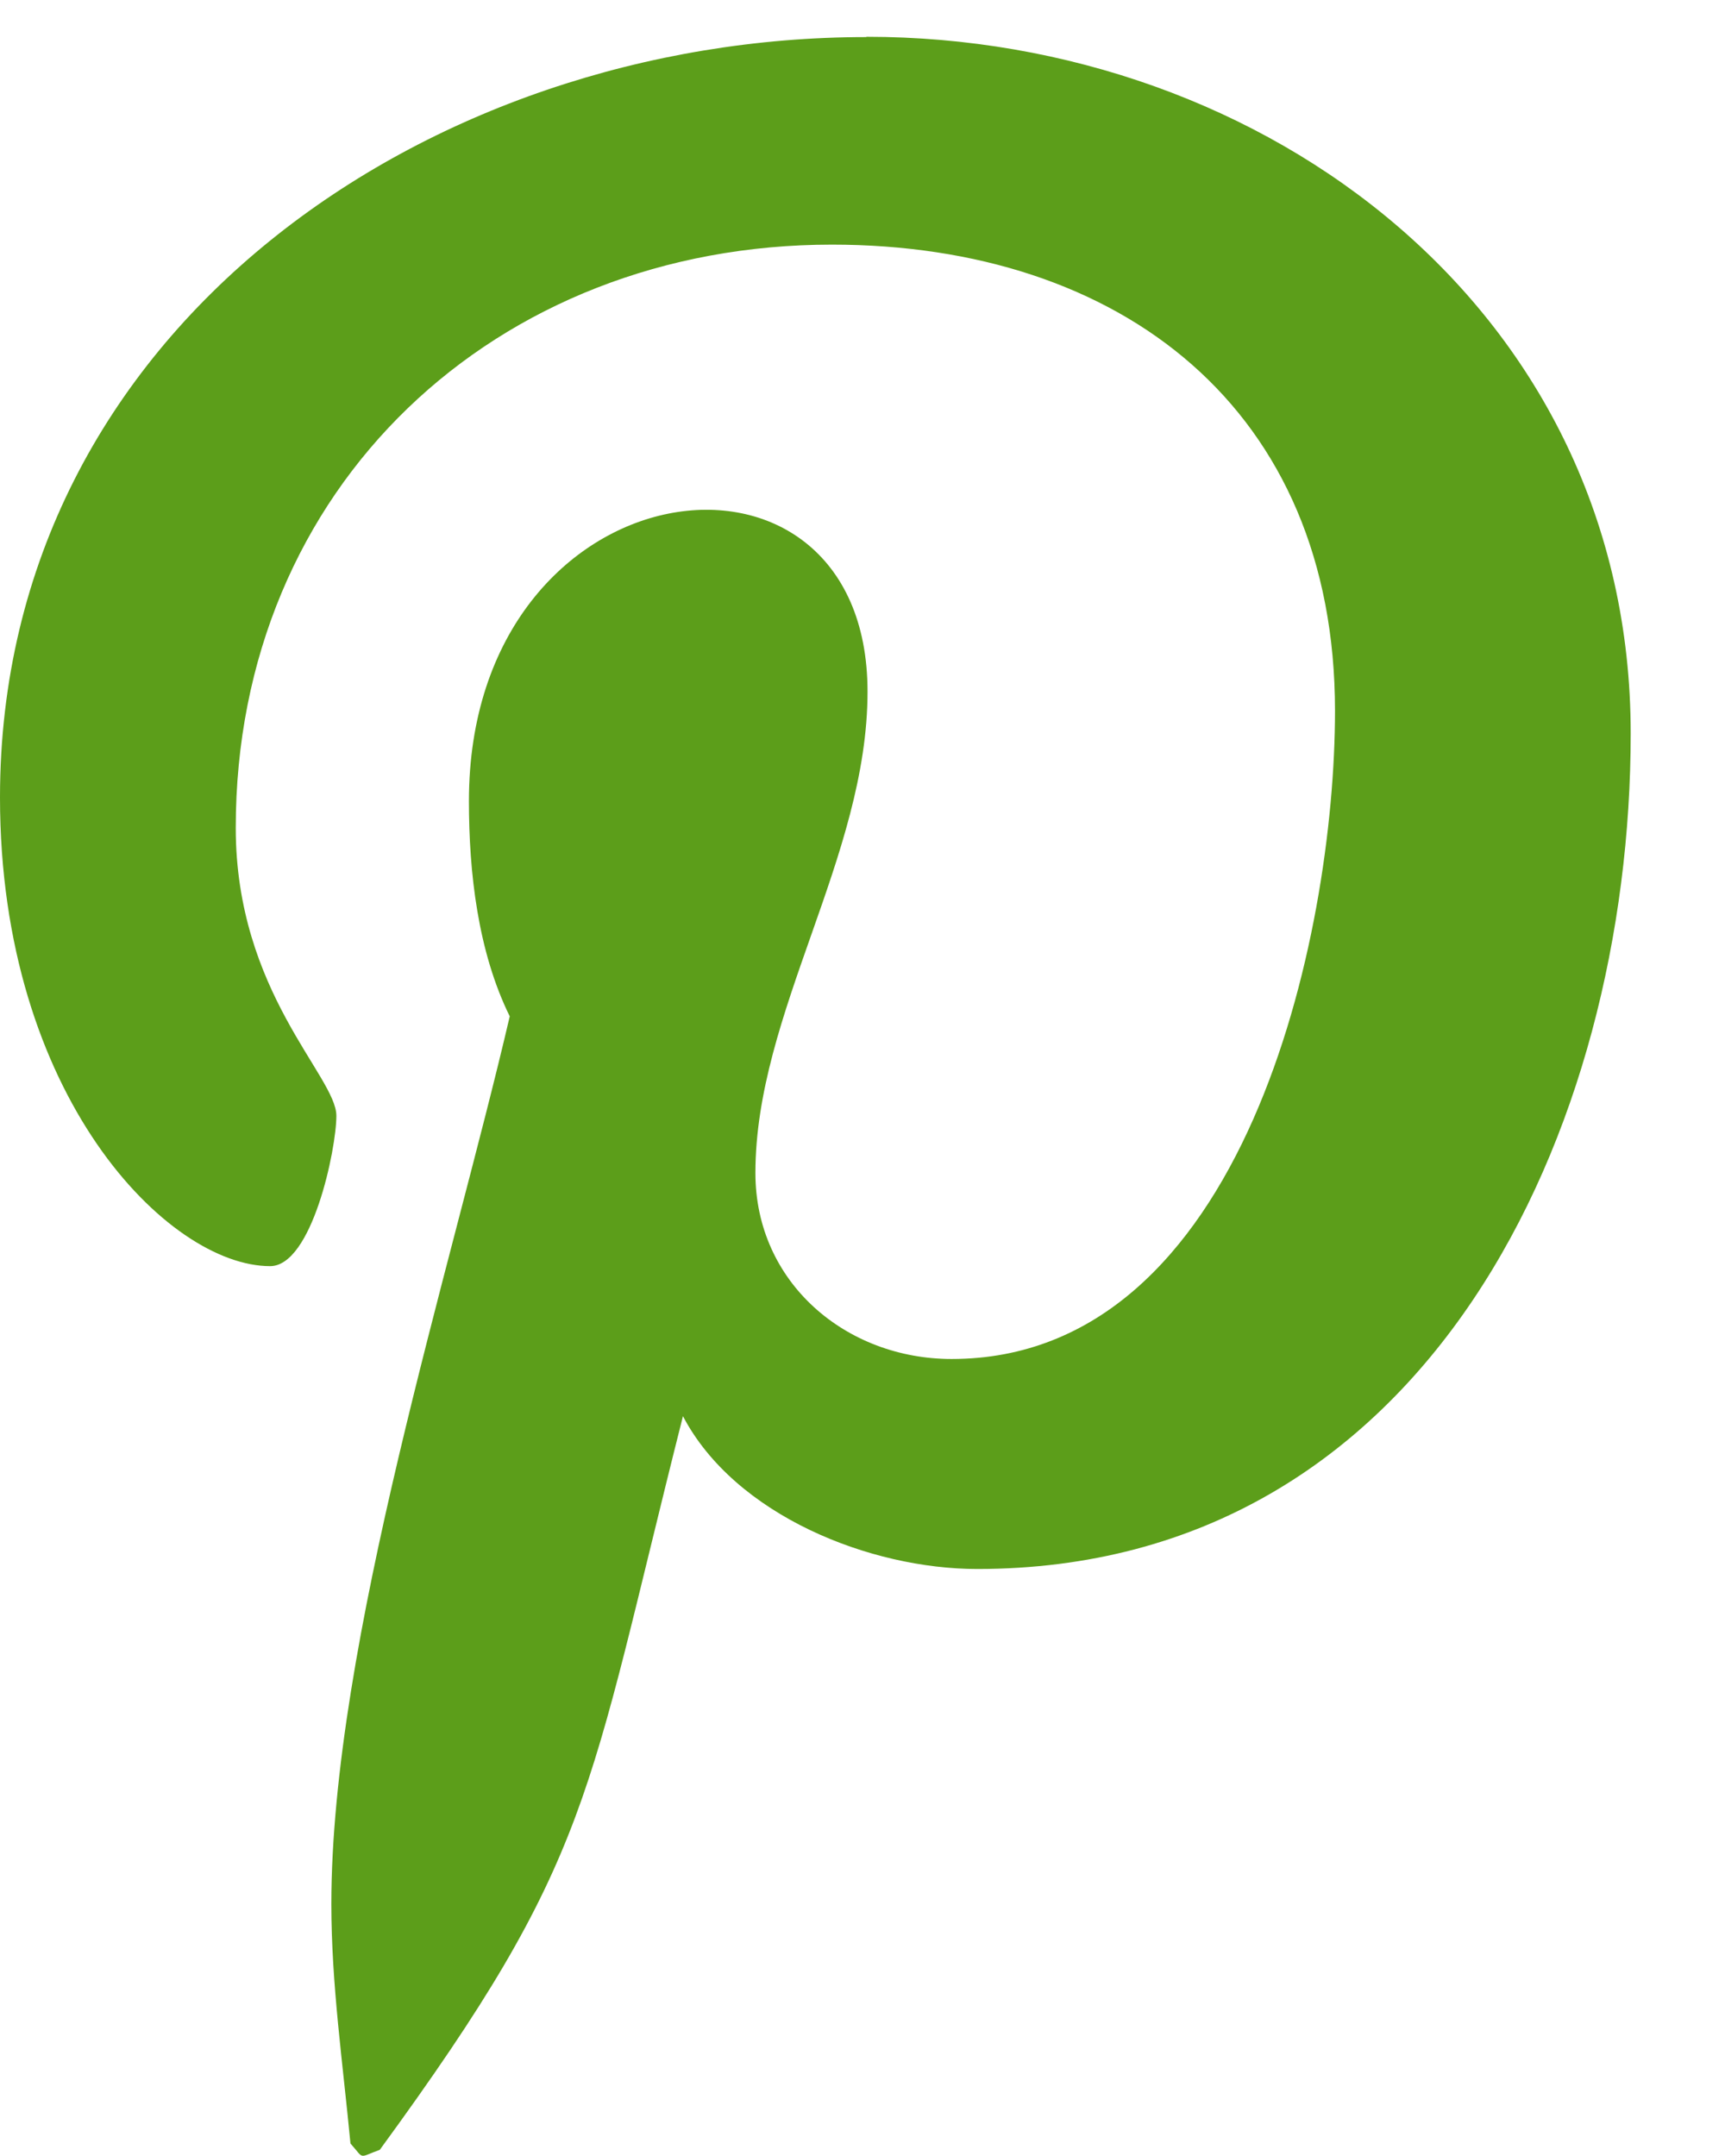
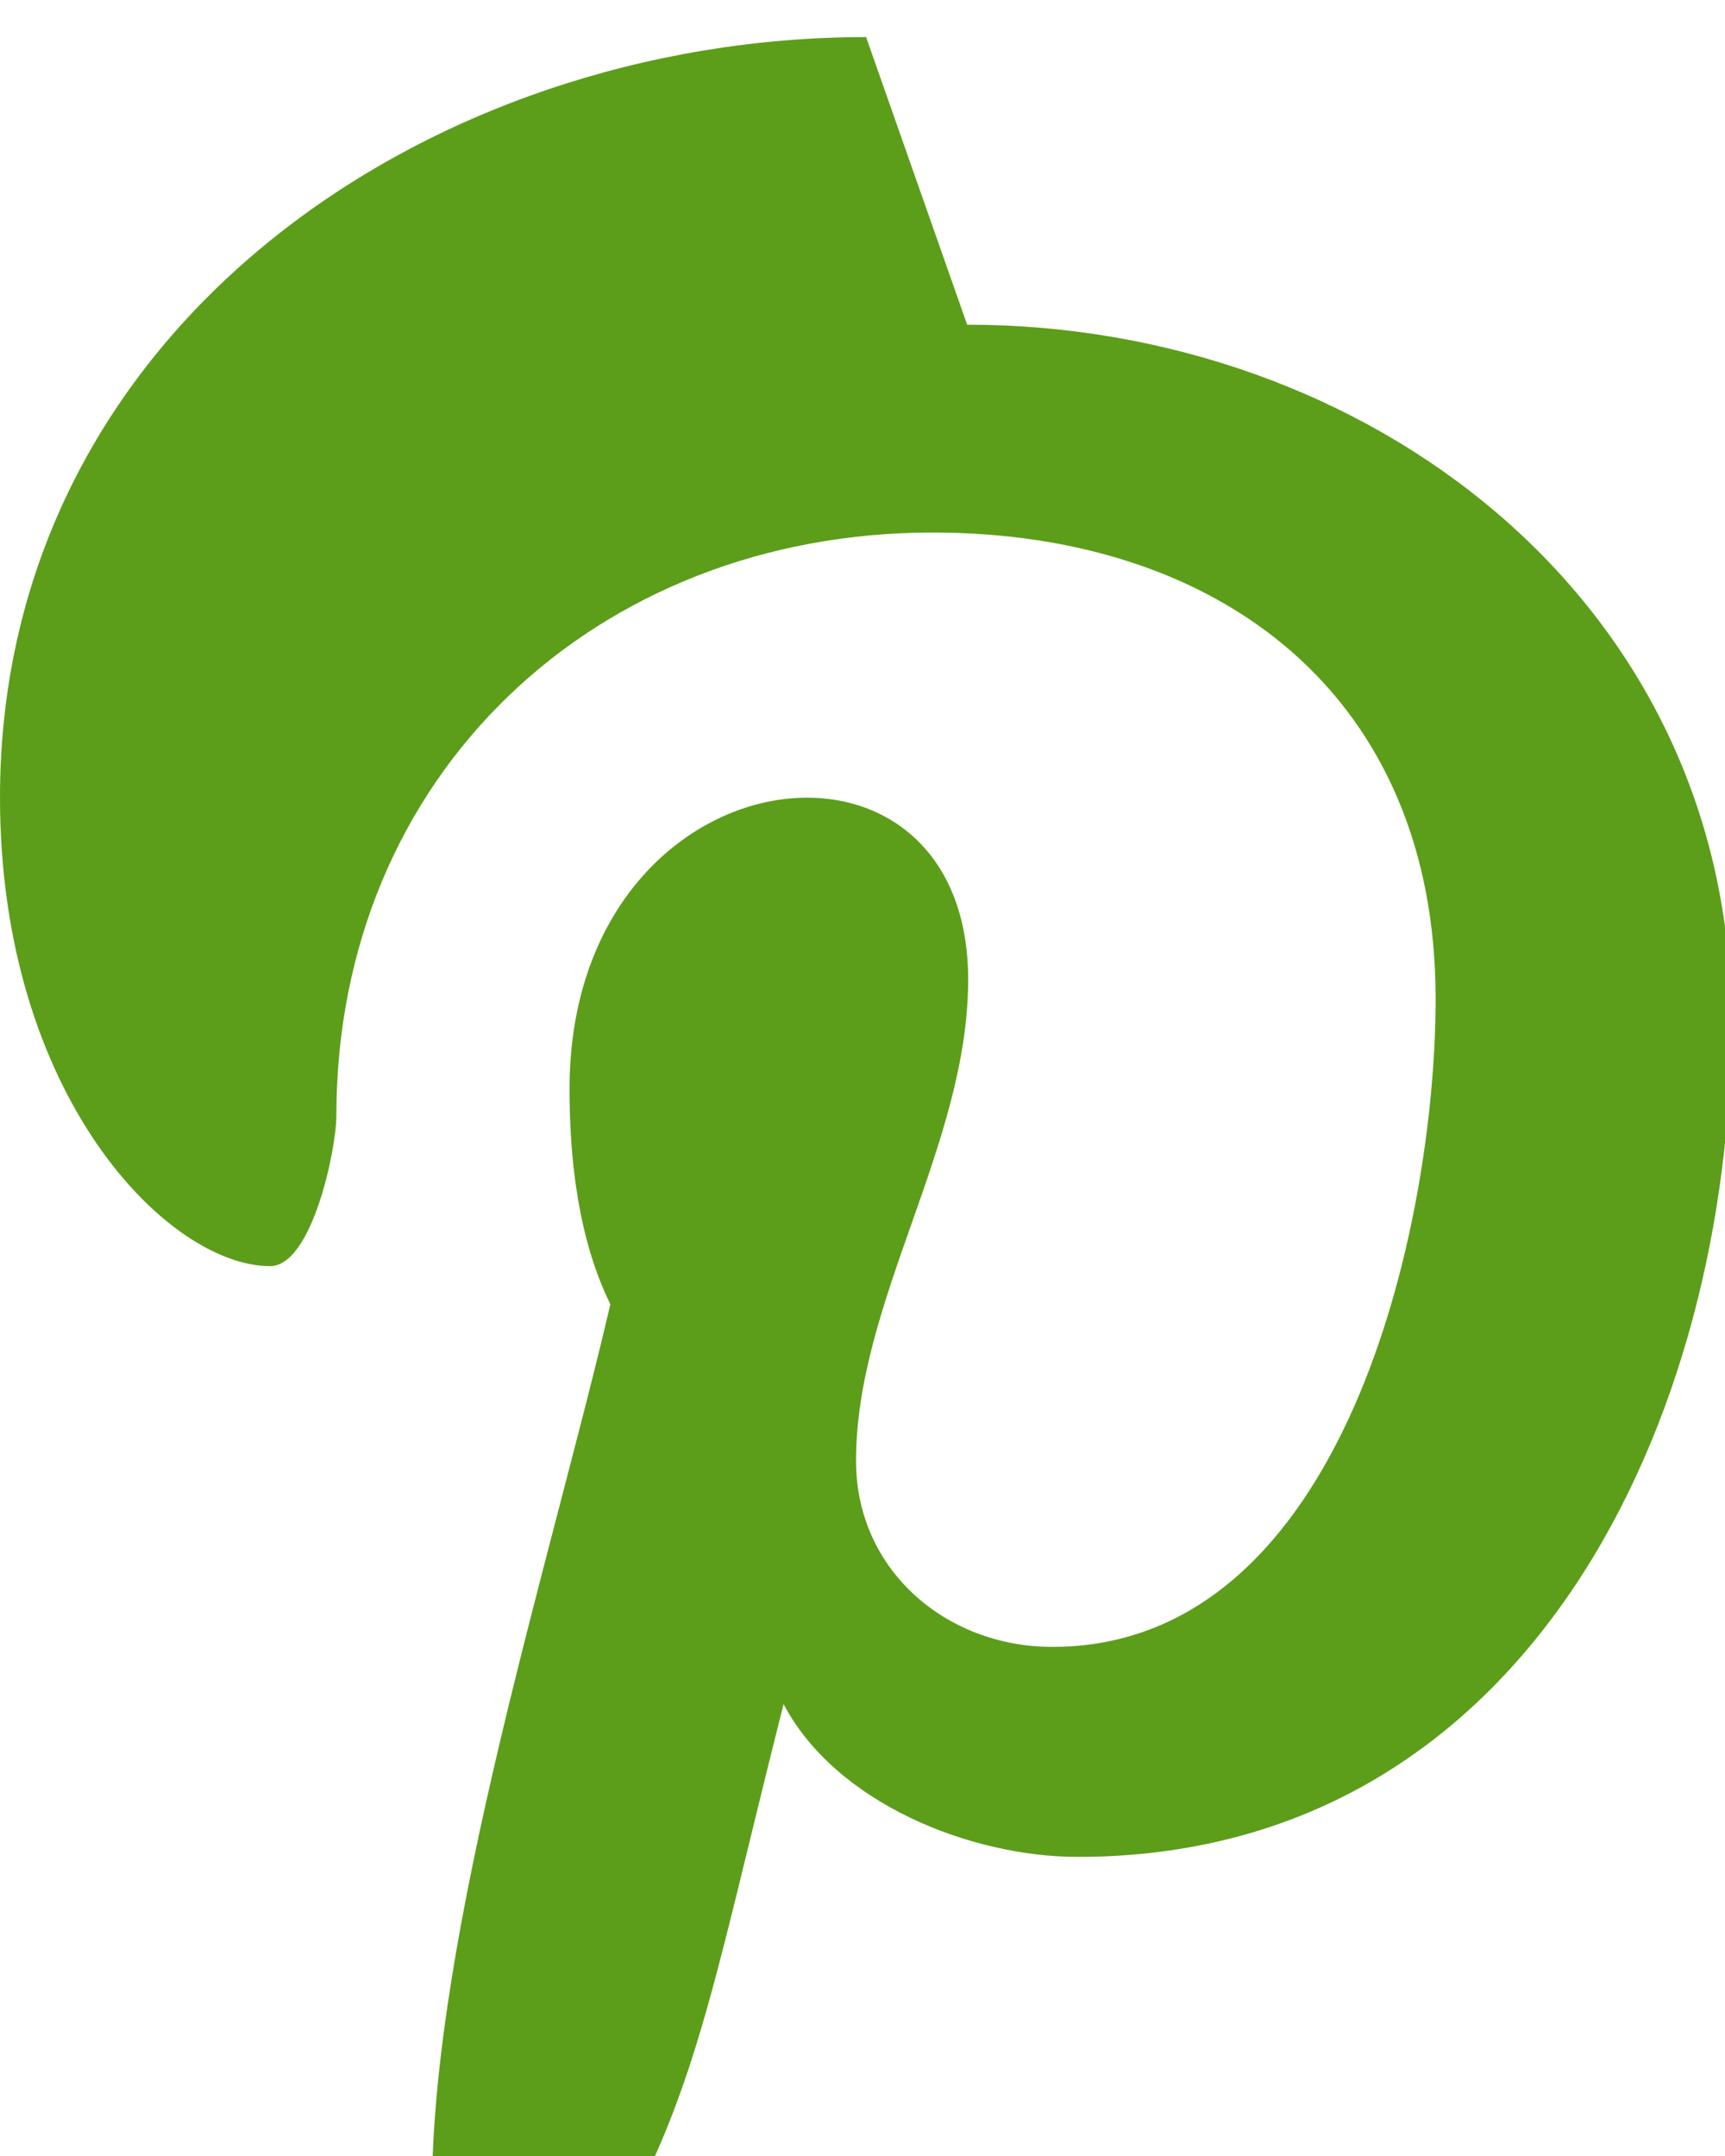
<svg xmlns="http://www.w3.org/2000/svg" id="SVGDoc" width="12" height="15" version="1.1" viewBox="0 0 12 15">
  <defs />
  <desc>Generated with Avocode.</desc>
  <g>
    <g>
      <title>Icon awesome-pinterest-p</title>
-       <path d="M6.025,0.258c-3.03,0 -6.025,2.02 -6.025,5.29c0,2.079 1.17,3.261 1.879,3.261c0.292,0 0.461,-0.815 0.461,-1.046c0,-0.275 -0.7,-0.86 -0.7,-2.003c0,-2.375 1.808,-4.058 4.147,-4.058c2.011,0 3.5,1.143 3.5,3.243c0,1.568 -0.629,4.51 -2.667,4.51c-0.735,0 -1.365,-0.532 -1.365,-1.294c0,-1.116 0.78,-2.197 0.78,-3.349c0,-1.955 -2.773,-1.601 -2.773,0.762c0,0.496 0.062,1.046 0.284,1.497c-0.408,1.754 -1.241,4.368 -1.241,6.176c0,0.558 0.08,1.108 0.133,1.666c0.1,0.112 0.05,0.1 0.204,0.044c1.489,-2.038 1.435,-2.437 2.109,-5.104c0.363,0.691 1.303,1.063 2.047,1.063c3.137,0 4.546,-3.057 4.546,-5.813c0,-2.933 -2.534,-4.847 -5.316,-4.847z" fill="#5c9e1a" fill-opacity="1" />
+       <path d="M6.025,0.258c-3.03,0 -6.025,2.02 -6.025,5.29c0,2.079 1.17,3.261 1.879,3.261c0.292,0 0.461,-0.815 0.461,-1.046c0,-2.375 1.808,-4.058 4.147,-4.058c2.011,0 3.5,1.143 3.5,3.243c0,1.568 -0.629,4.51 -2.667,4.51c-0.735,0 -1.365,-0.532 -1.365,-1.294c0,-1.116 0.78,-2.197 0.78,-3.349c0,-1.955 -2.773,-1.601 -2.773,0.762c0,0.496 0.062,1.046 0.284,1.497c-0.408,1.754 -1.241,4.368 -1.241,6.176c0,0.558 0.08,1.108 0.133,1.666c0.1,0.112 0.05,0.1 0.204,0.044c1.489,-2.038 1.435,-2.437 2.109,-5.104c0.363,0.691 1.303,1.063 2.047,1.063c3.137,0 4.546,-3.057 4.546,-5.813c0,-2.933 -2.534,-4.847 -5.316,-4.847z" fill="#5c9e1a" fill-opacity="1" />
    </g>
  </g>
</svg>